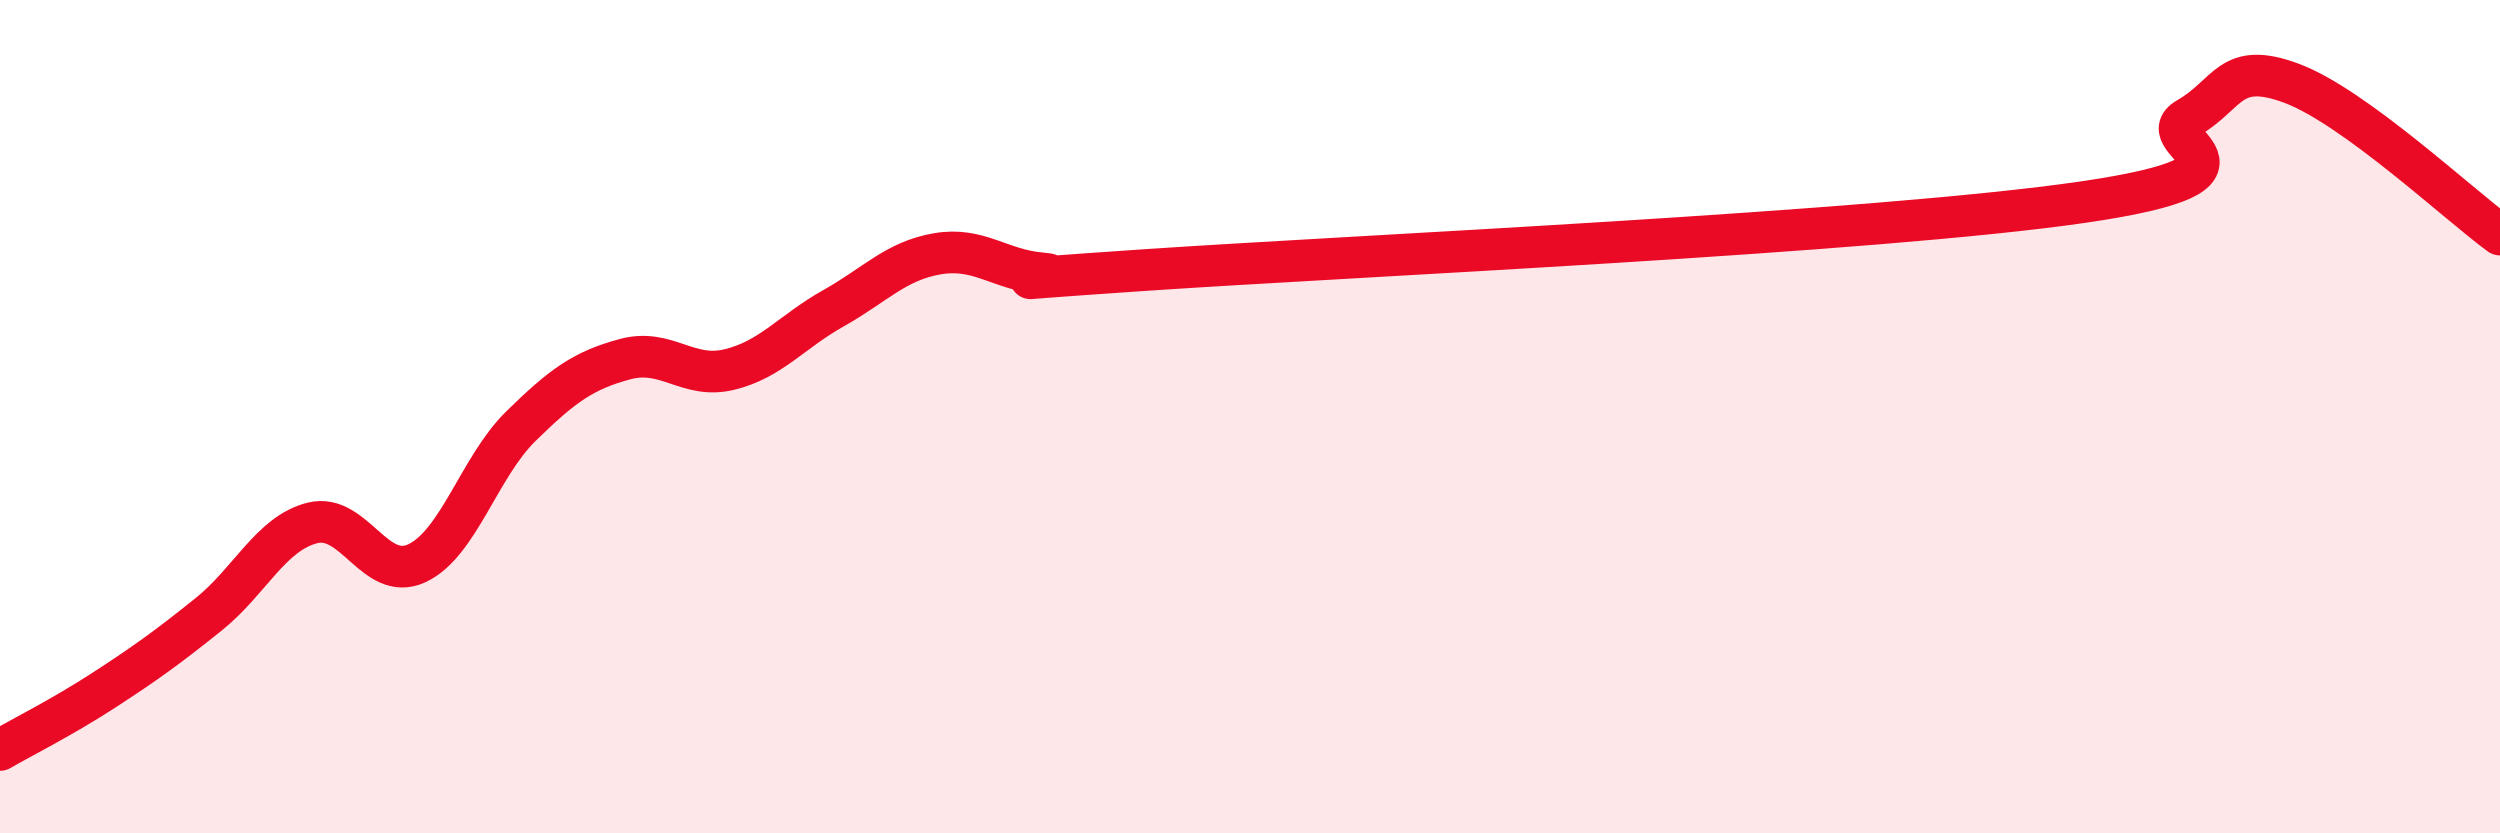
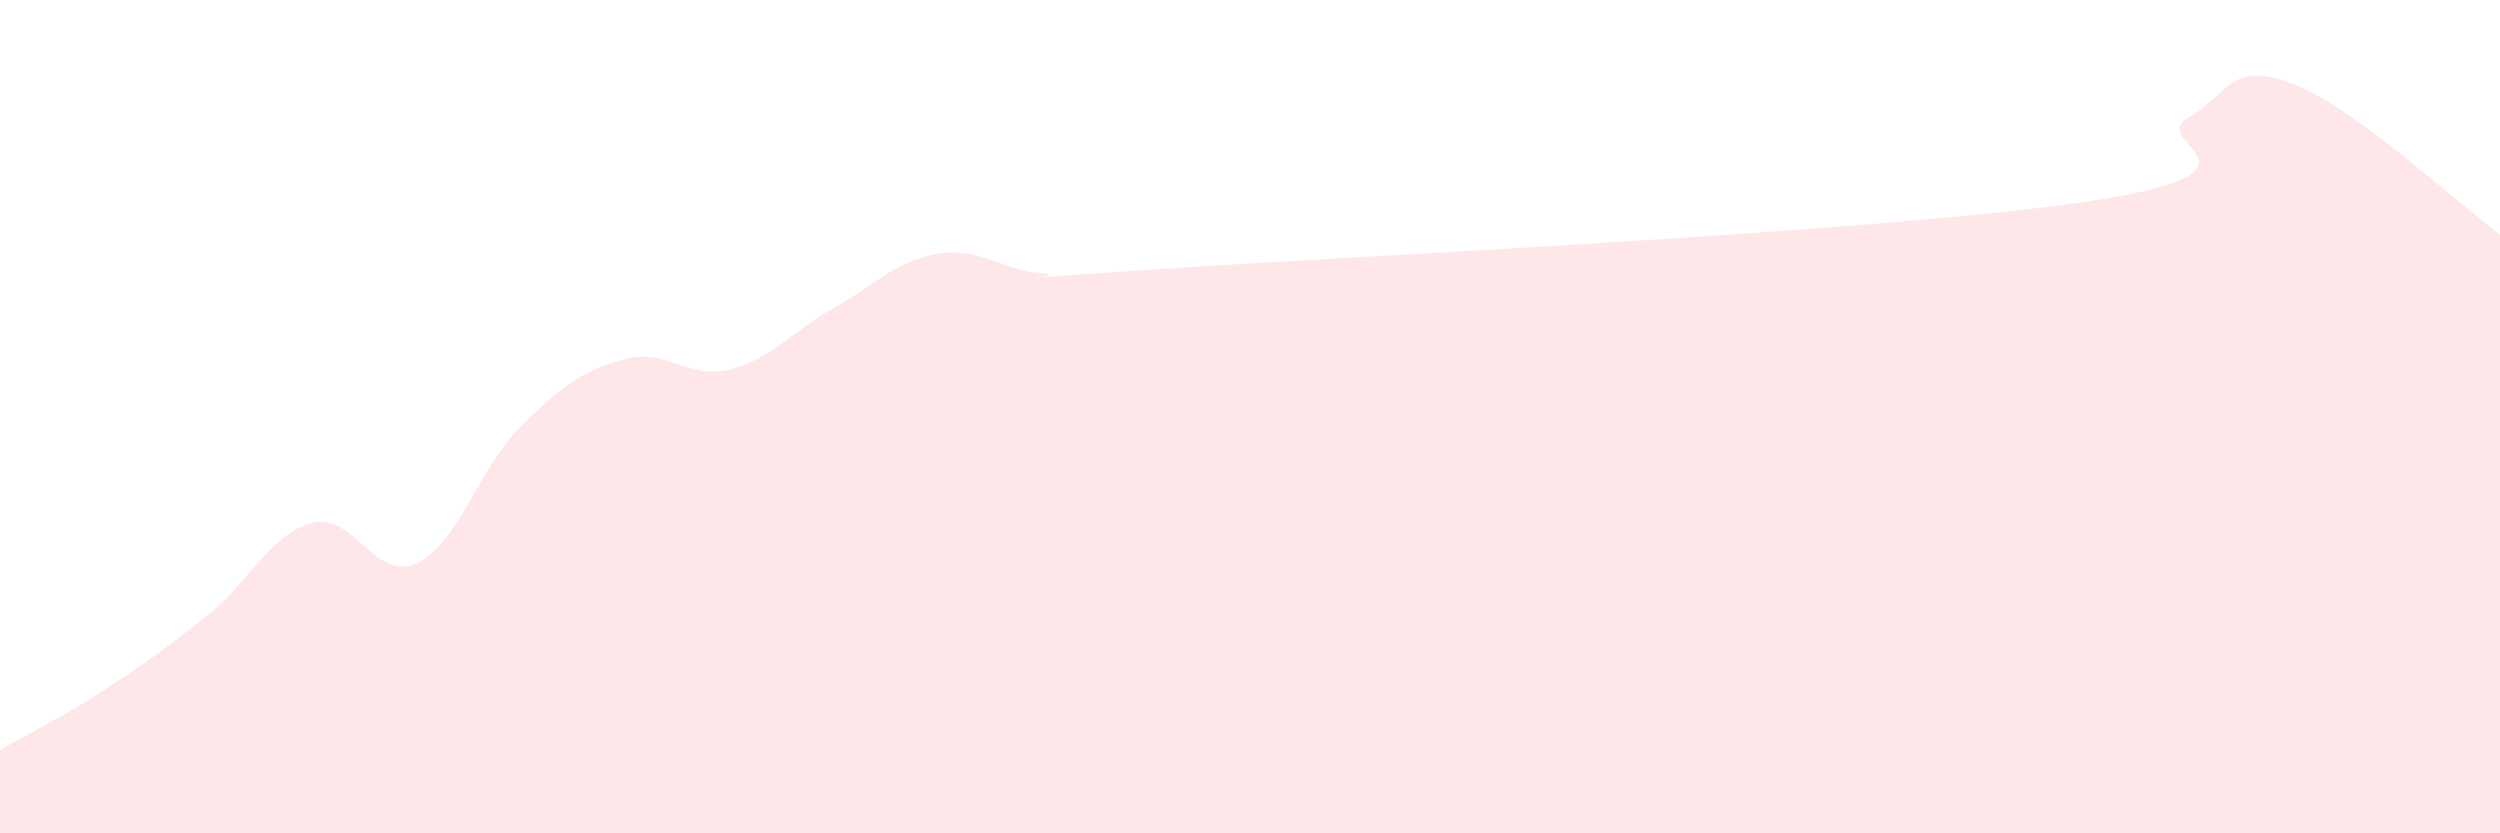
<svg xmlns="http://www.w3.org/2000/svg" width="60" height="20" viewBox="0 0 60 20">
  <path d="M 0,18 C 0.5,17.71 1.5,17.21 2.5,16.56 C 3.5,15.91 4,15.55 5,14.75 C 6,13.95 6.5,12.8 7.5,12.55 C 8.5,12.3 9,13.98 10,13.52 C 11,13.06 11.5,11.21 12.5,10.23 C 13.5,9.25 14,8.89 15,8.62 C 16,8.35 16.5,9.11 17.5,8.87 C 18.5,8.63 19,7.96 20,7.4 C 21,6.84 21.5,6.26 22.5,6.09 C 23.5,5.92 24,6.48 25,6.56 C 26,6.64 22.5,6.82 27.5,6.48 C 32.5,6.14 45,5.58 50,4.85 C 55,4.12 51.5,3.41 52.5,2.84 C 53.5,2.27 53.5,1.44 55,2 C 56.5,2.56 59,4.9 60,5.63L60 20L0 20Z" fill="#EB0A25" opacity="0.1" stroke-linecap="round" stroke-linejoin="round" />
-   <path d="M 0,18 C 0.5,17.71 1.5,17.21 2.5,16.56 C 3.5,15.91 4,15.55 5,14.75 C 6,13.95 6.5,12.8 7.5,12.55 C 8.5,12.3 9,13.98 10,13.52 C 11,13.06 11.5,11.21 12.5,10.23 C 13.5,9.25 14,8.89 15,8.62 C 16,8.35 16.5,9.11 17.5,8.87 C 18.5,8.63 19,7.96 20,7.4 C 21,6.84 21.5,6.26 22.5,6.09 C 23.5,5.92 24,6.48 25,6.56 C 26,6.64 22.5,6.82 27.5,6.48 C 32.5,6.14 45,5.58 50,4.85 C 55,4.12 51.5,3.41 52.5,2.84 C 53.5,2.27 53.5,1.44 55,2 C 56.5,2.56 59,4.9 60,5.63" stroke="#EB0A25" stroke-width="1" fill="none" stroke-linecap="round" stroke-linejoin="round" />
</svg>